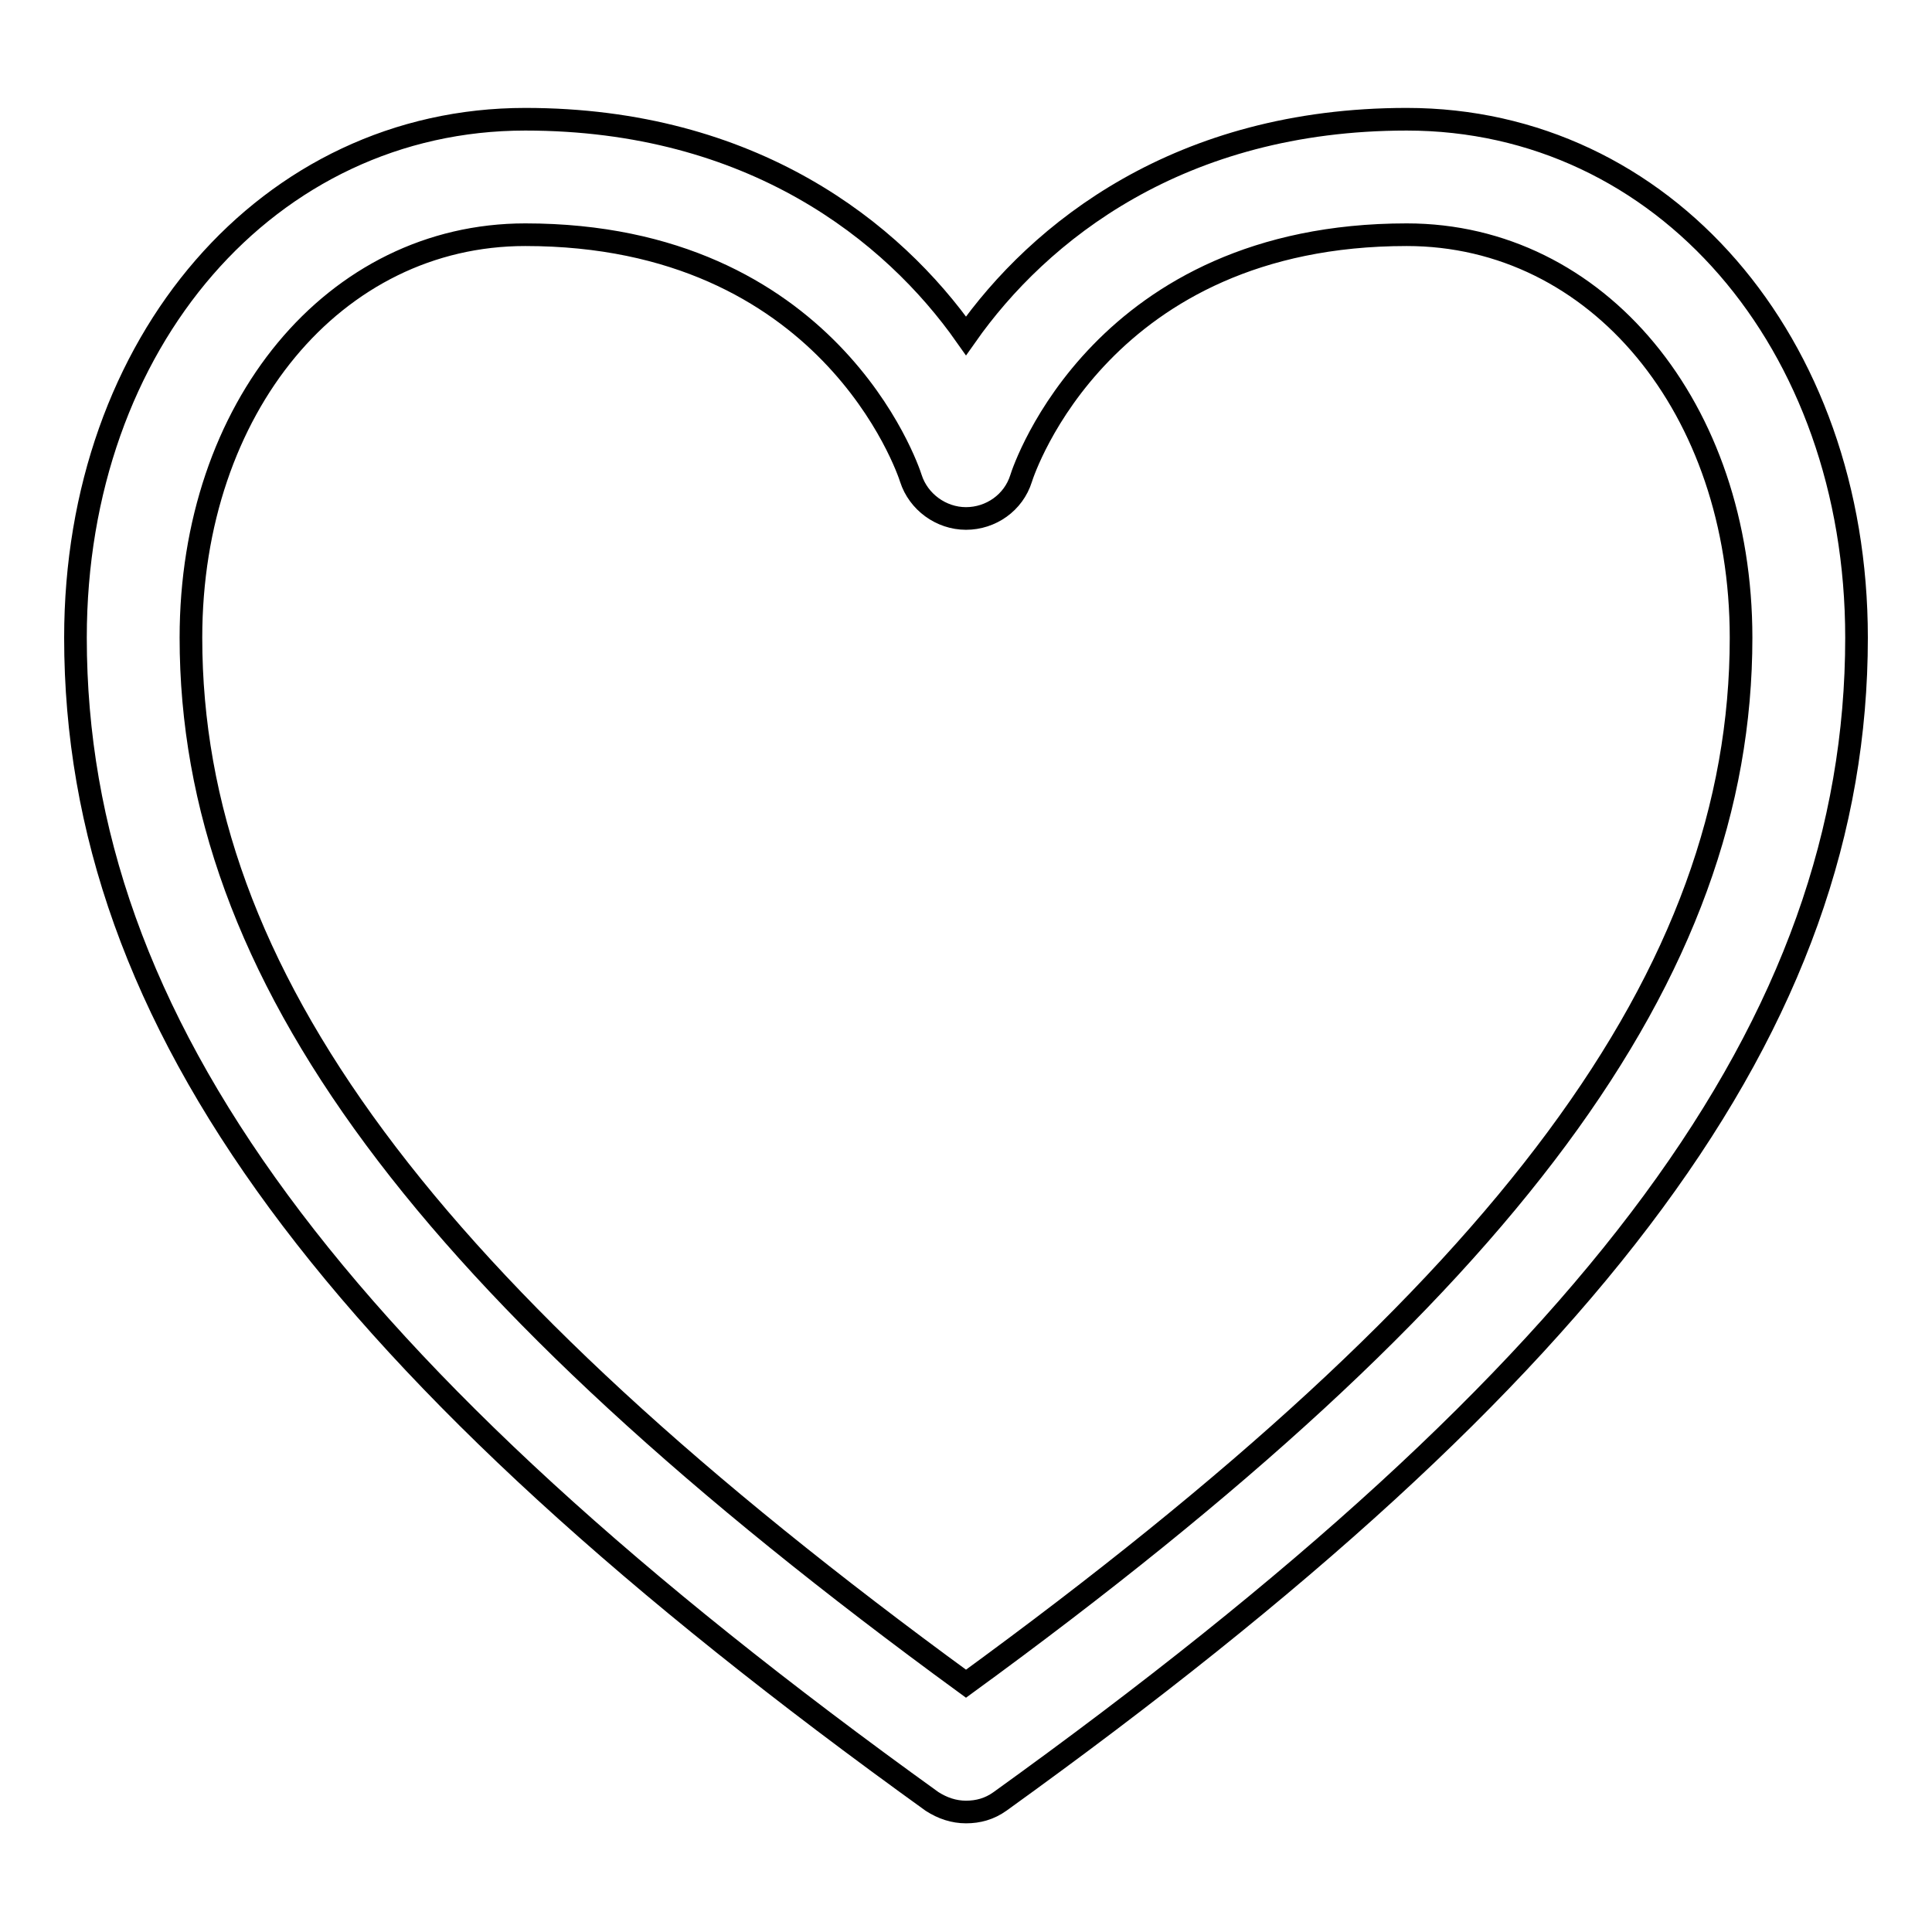
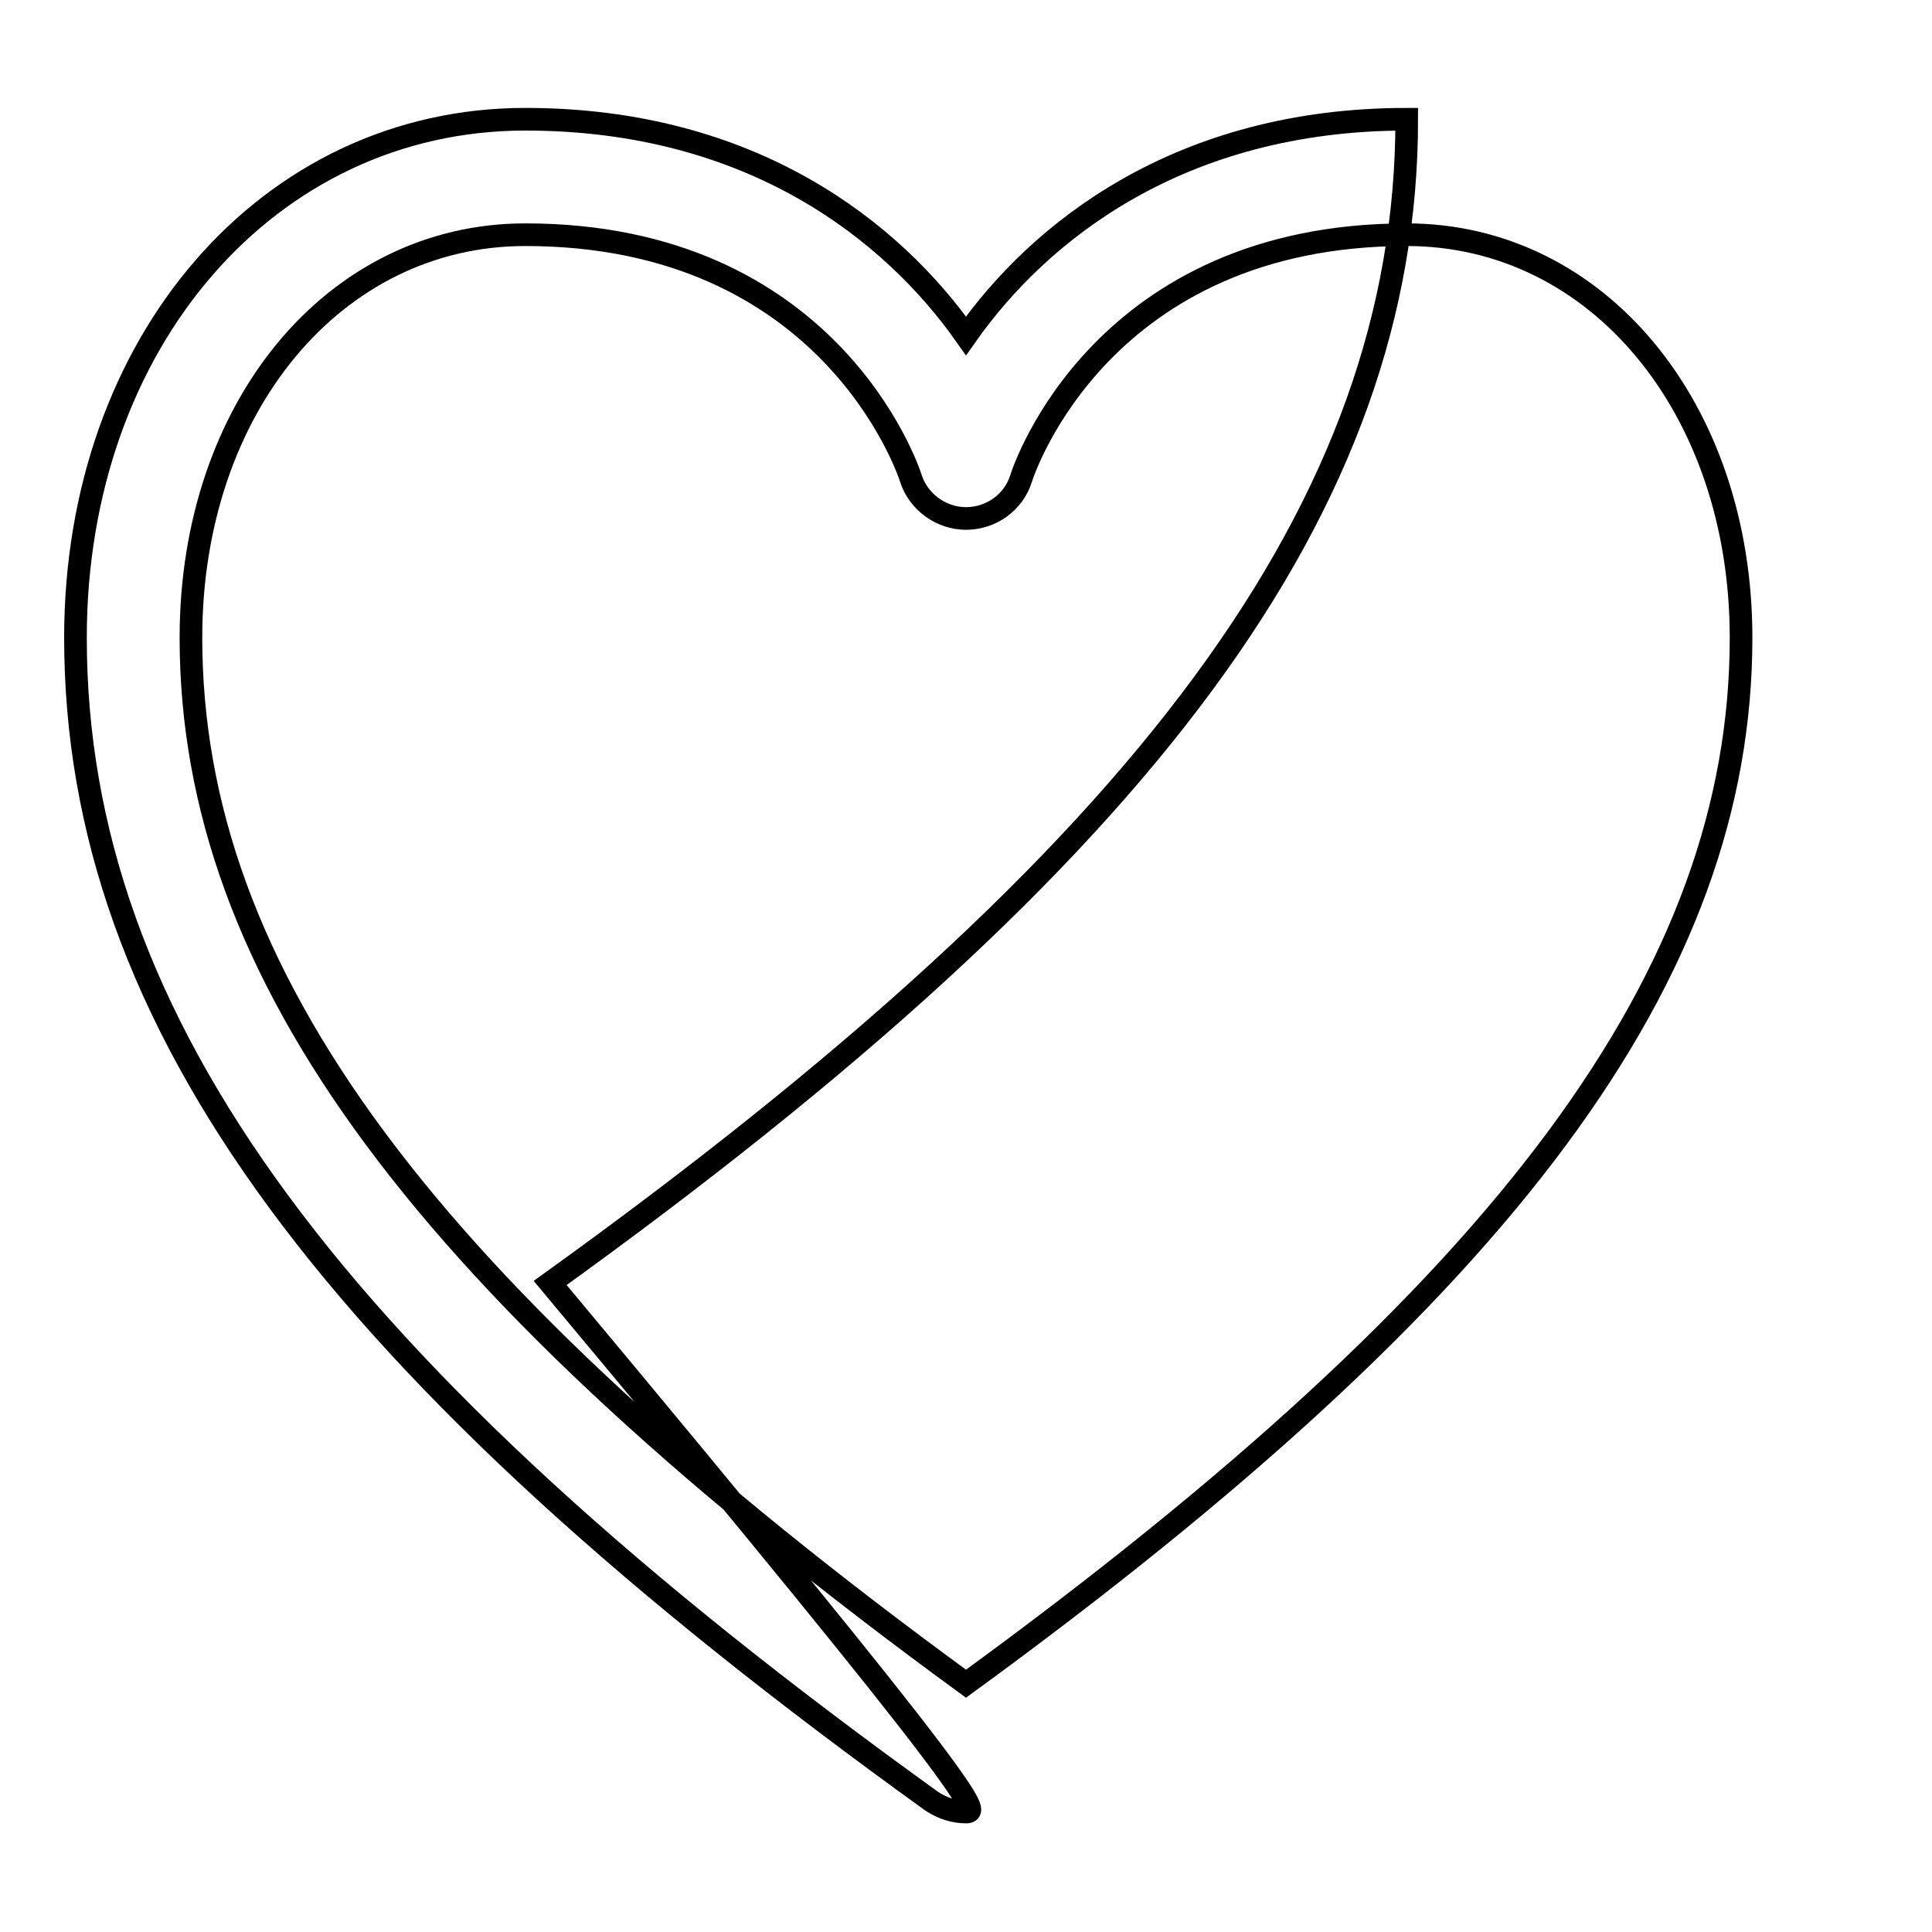
<svg xmlns="http://www.w3.org/2000/svg" version="1.1" x="0px" y="0px" viewBox="0 0 256 256" enable-background="new 0 0 256 256" xml:space="preserve">
  <g>
    <g>
-       <path stroke-width="3" fill-opacity="0" stroke="#000000" d="M128,240.1c-1.6,0-3.1-0.5-4.5-1.4C44,181.5,10,135.4,10,84.5c0-39.2,25.6-68.7,59.6-68.7c30.1,0,48.7,14.9,58.4,28.7c9.7-13.8,28.3-28.7,58.4-28.7c34,0,59.6,29.5,59.6,68.7c0,50.9-34,97-113.5,154.2C131.1,239.7,129.6,240.1,128,240.1L128,240.1z M69.6,31.1c-25.3,0-44.3,22.9-44.3,53.4c0,44.5,30.8,86.1,102.7,138.6c71.9-52.4,102.7-94.1,102.7-138.6c0-30.4-19-53.4-44.3-53.4c-40.3,0-50.7,31-51.1,32.3c-1,3.2-4,5.3-7.3,5.3h0c-3.3,0-6.3-2.2-7.3-5.3C120.3,62.1,109.8,31.1,69.6,31.1L69.6,31.1z" />
+       <path stroke-width="3" fill-opacity="0" stroke="#000000" d="M128,240.1c-1.6,0-3.1-0.5-4.5-1.4C44,181.5,10,135.4,10,84.5c0-39.2,25.6-68.7,59.6-68.7c30.1,0,48.7,14.9,58.4,28.7c9.7-13.8,28.3-28.7,58.4-28.7c0,50.9-34,97-113.5,154.2C131.1,239.7,129.6,240.1,128,240.1L128,240.1z M69.6,31.1c-25.3,0-44.3,22.9-44.3,53.4c0,44.5,30.8,86.1,102.7,138.6c71.9-52.4,102.7-94.1,102.7-138.6c0-30.4-19-53.4-44.3-53.4c-40.3,0-50.7,31-51.1,32.3c-1,3.2-4,5.3-7.3,5.3h0c-3.3,0-6.3-2.2-7.3-5.3C120.3,62.1,109.8,31.1,69.6,31.1L69.6,31.1z" />
    </g>
  </g>
</svg>